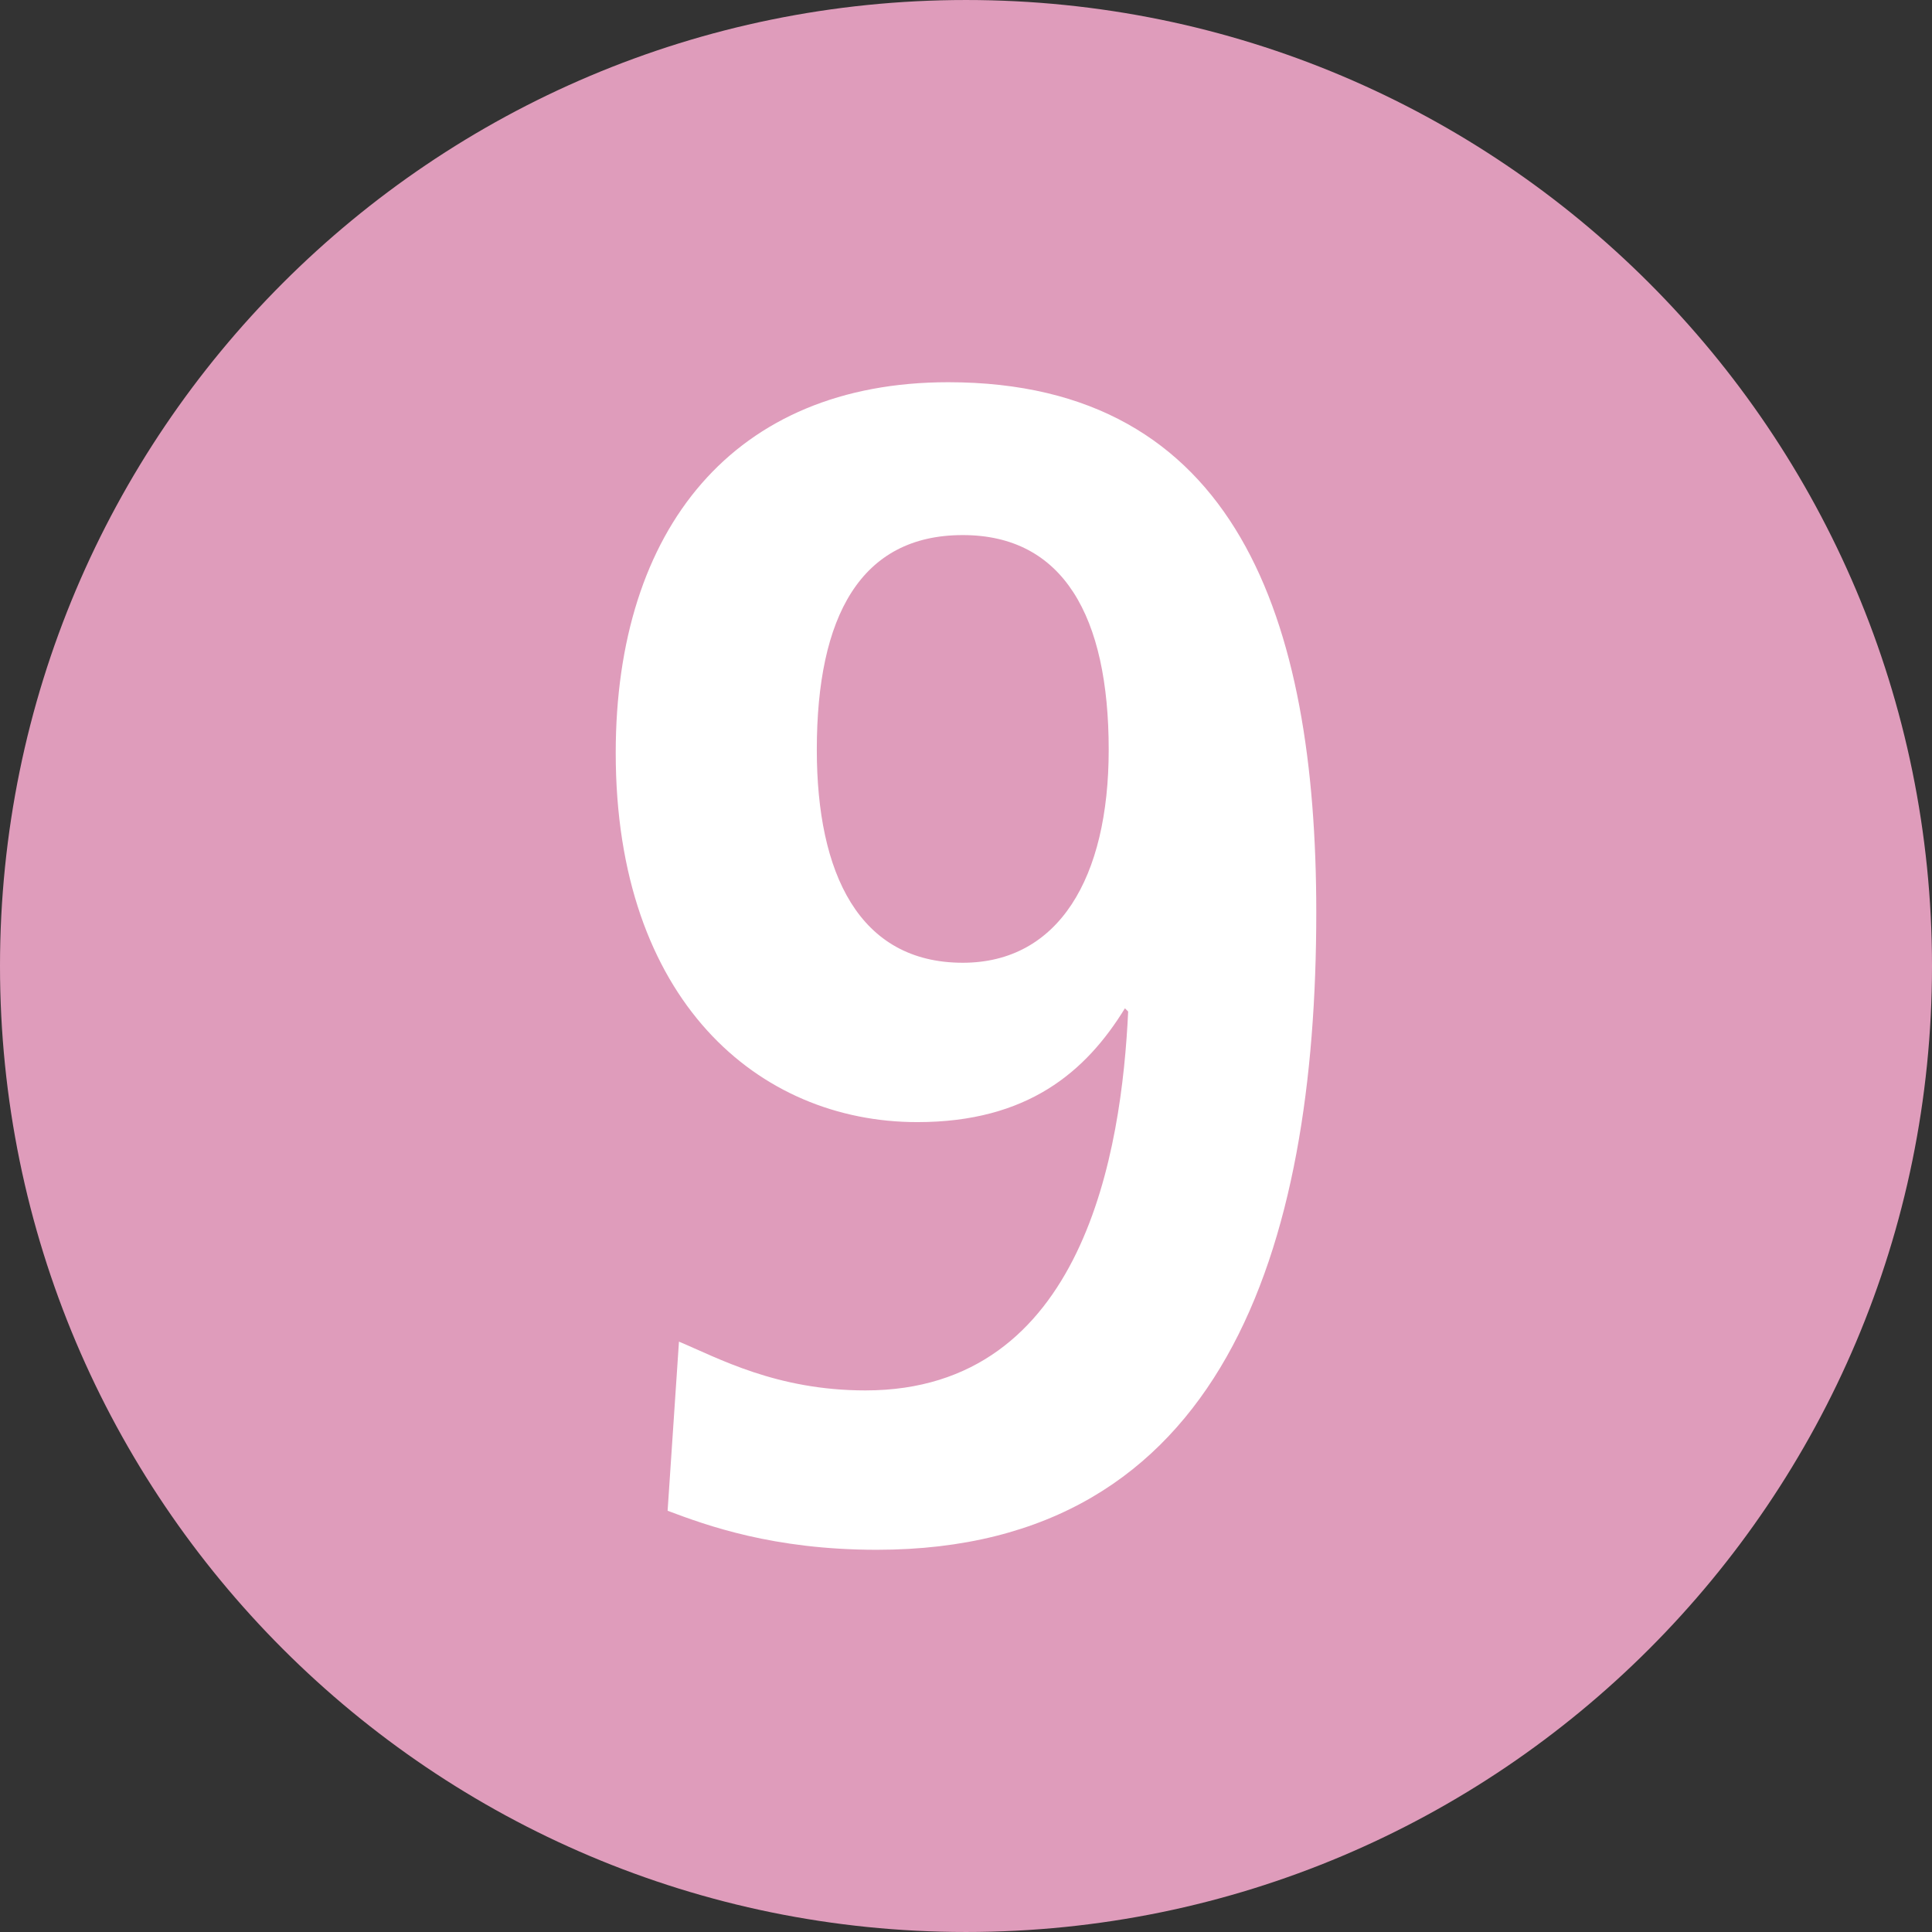
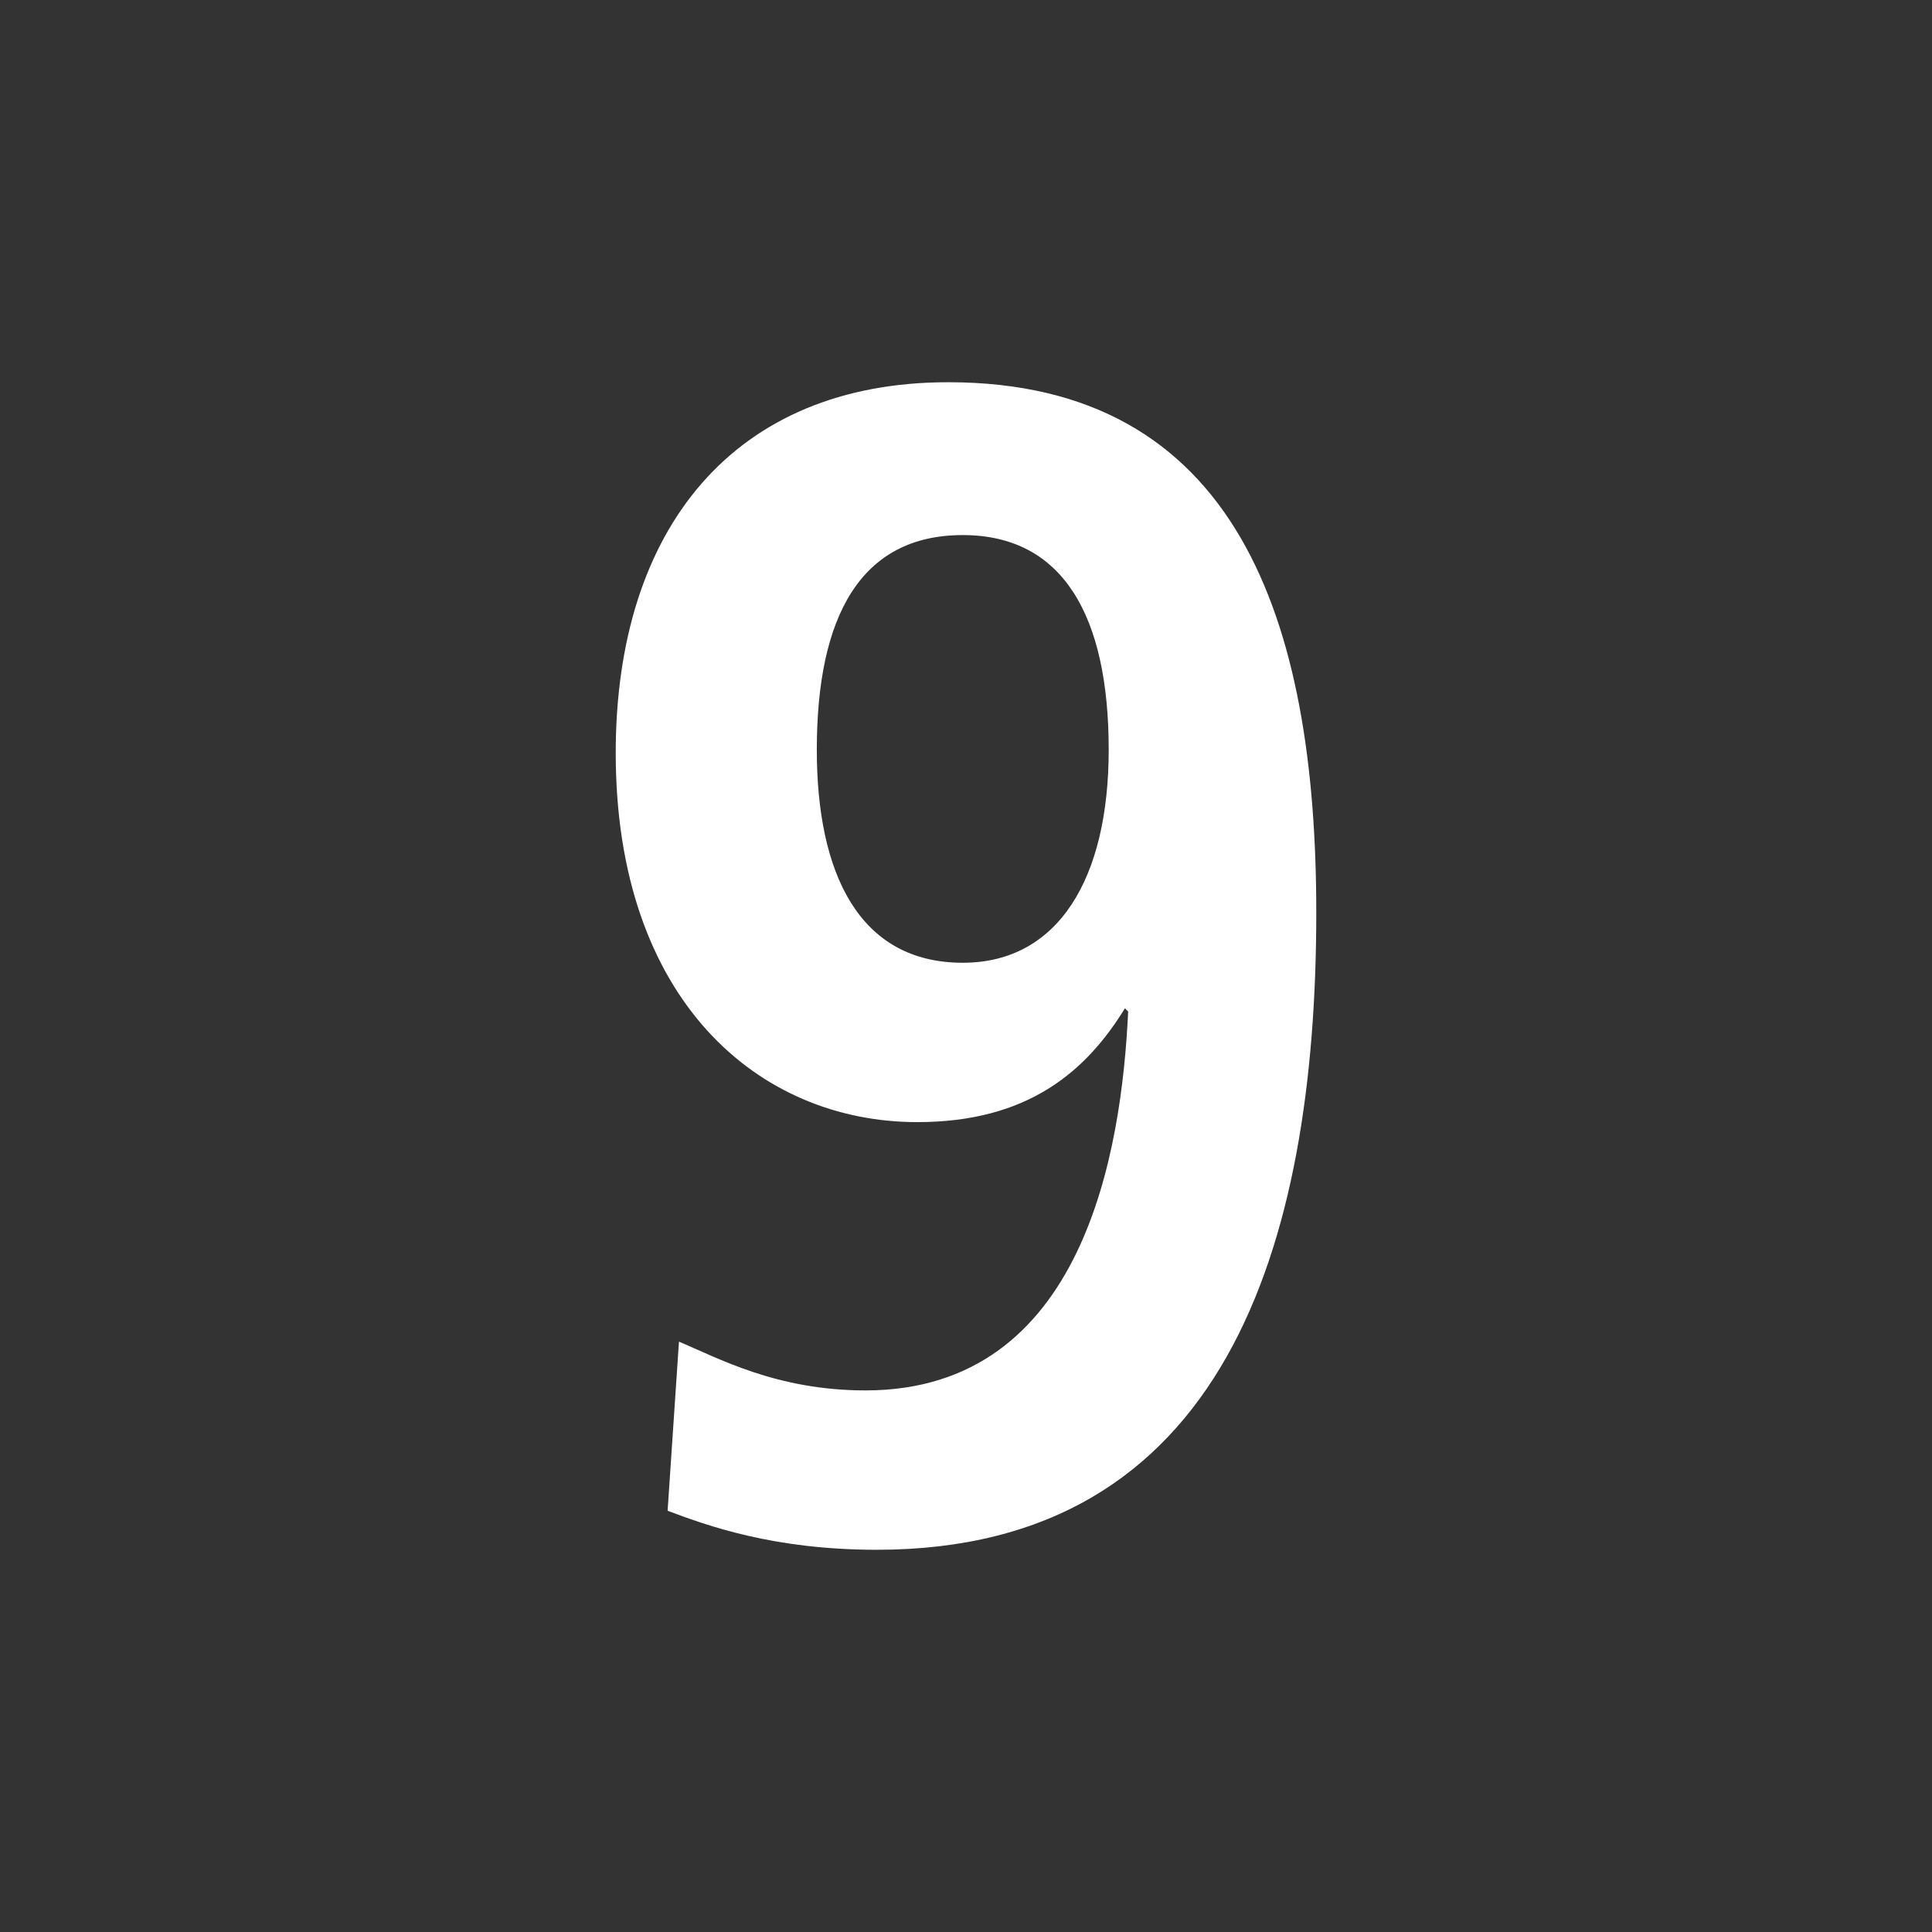
<svg xmlns="http://www.w3.org/2000/svg" version="1.1" id="Ebene_1" x="0px" y="0px" width="1000px" height="1000px" viewBox="0 0 1000 1000" enable-background="new 0 0 1000 1000" xml:space="preserve">
  <rect x="0" y="0" width="1000" height="1000" fill="#333333" stroke="none" />
-   <path fill="#DF9CBB" d="M500.014,999.996c276.121,0,499.986-223.855,499.986-499.979C1000,223.844,776.135,0.003,500.014,0.003  C223.843,0.003,0,223.844,0,500.018C0,776.141,223.843,999.996,500.014,999.996" />
  <path fill="#FFFFFF" d="M351.43,694.432c20.147,8.416,50.362,25.246,96.531,25.246c113.315,0,132.617-124.562,135.975-196.104  l-1.676-1.68c-20.143,32.824-50.362,58.914-107.44,58.914c-82.26,0-156.122-63.131-156.122-191.066  c0-116.151,61.271-191.902,172.069-191.902c149.407,0,190.536,122.886,190.536,274.387c0,173.386-47.846,329.939-227.467,329.939  c-53.72,0-88.134-12.623-108.281-20.201L351.43,694.432z M498.323,498.319c49.521,0,75.539-43.767,75.539-110.259  c0-69.016-23.5-111.101-75.539-111.101c-52.884,0-75.543,42.085-75.543,111.101C422.78,452.029,444.604,498.319,498.323,498.319z" />
</svg>